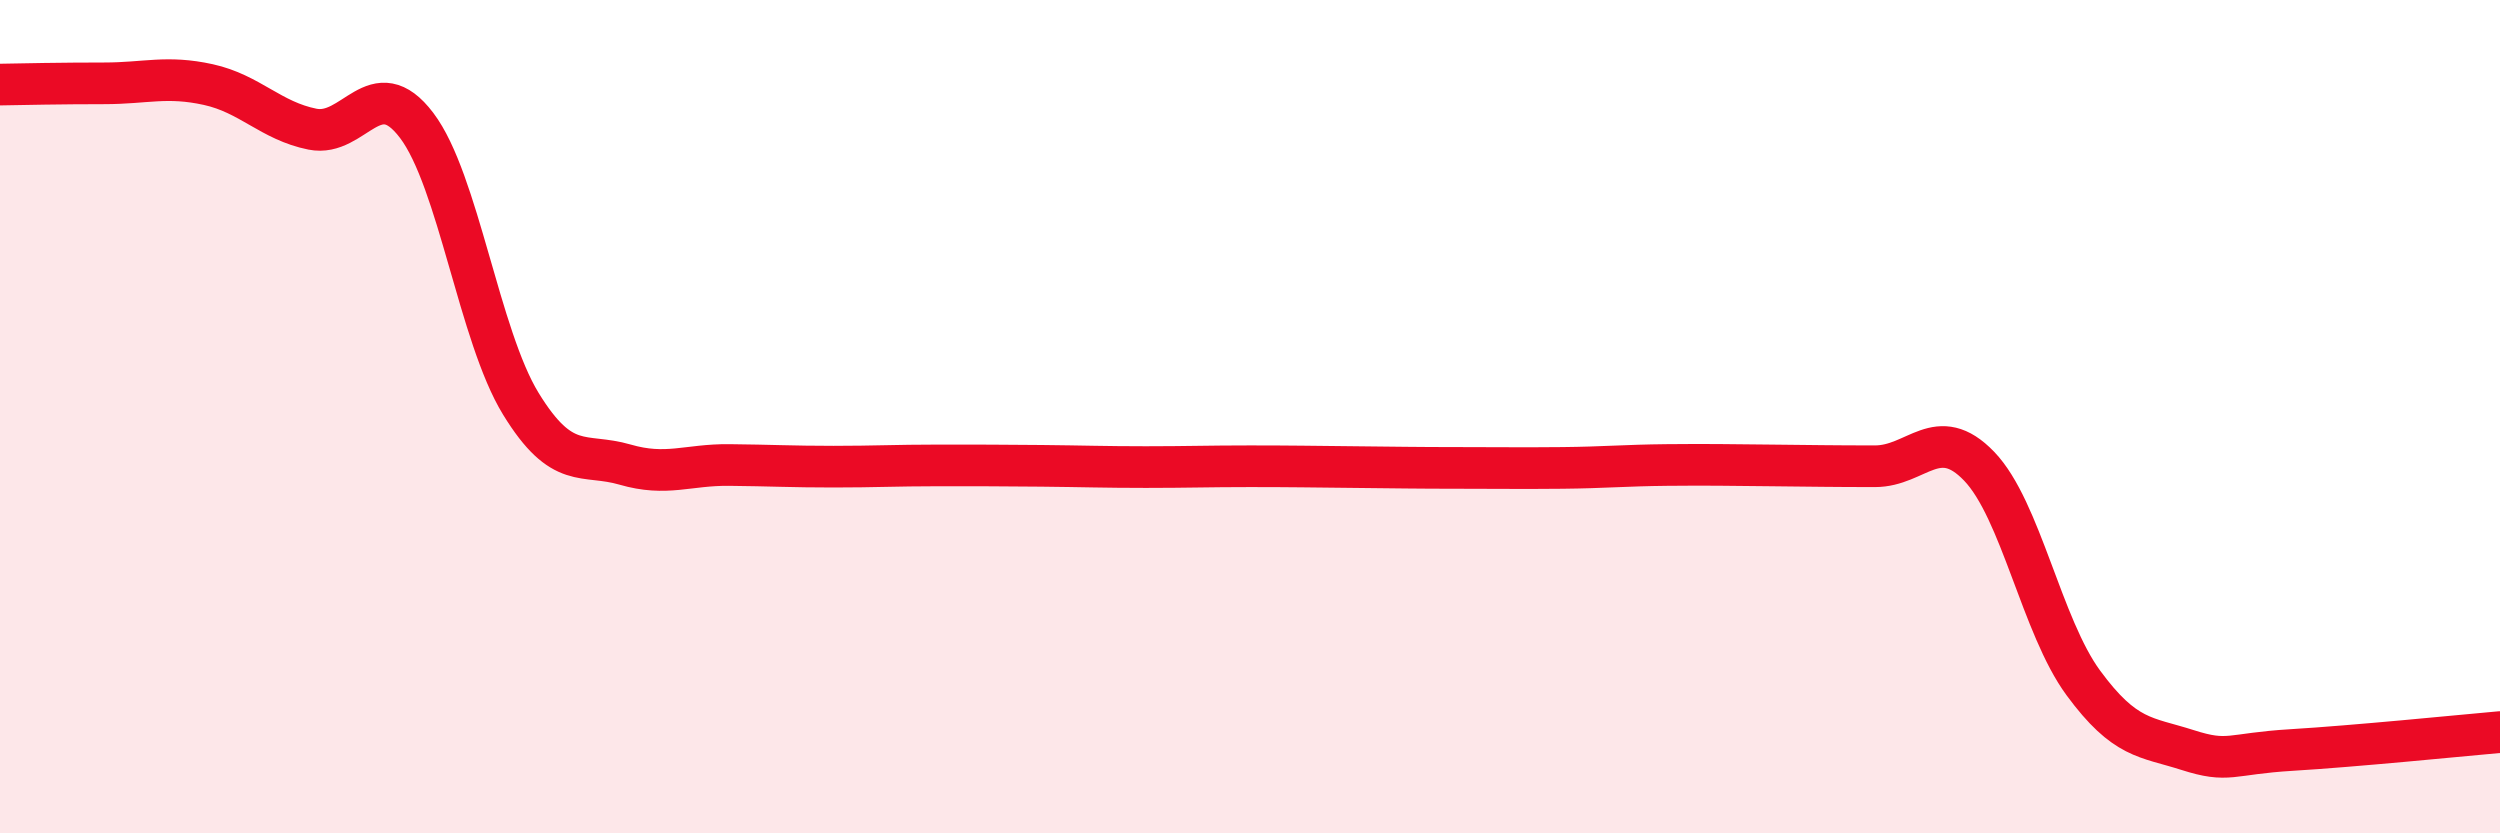
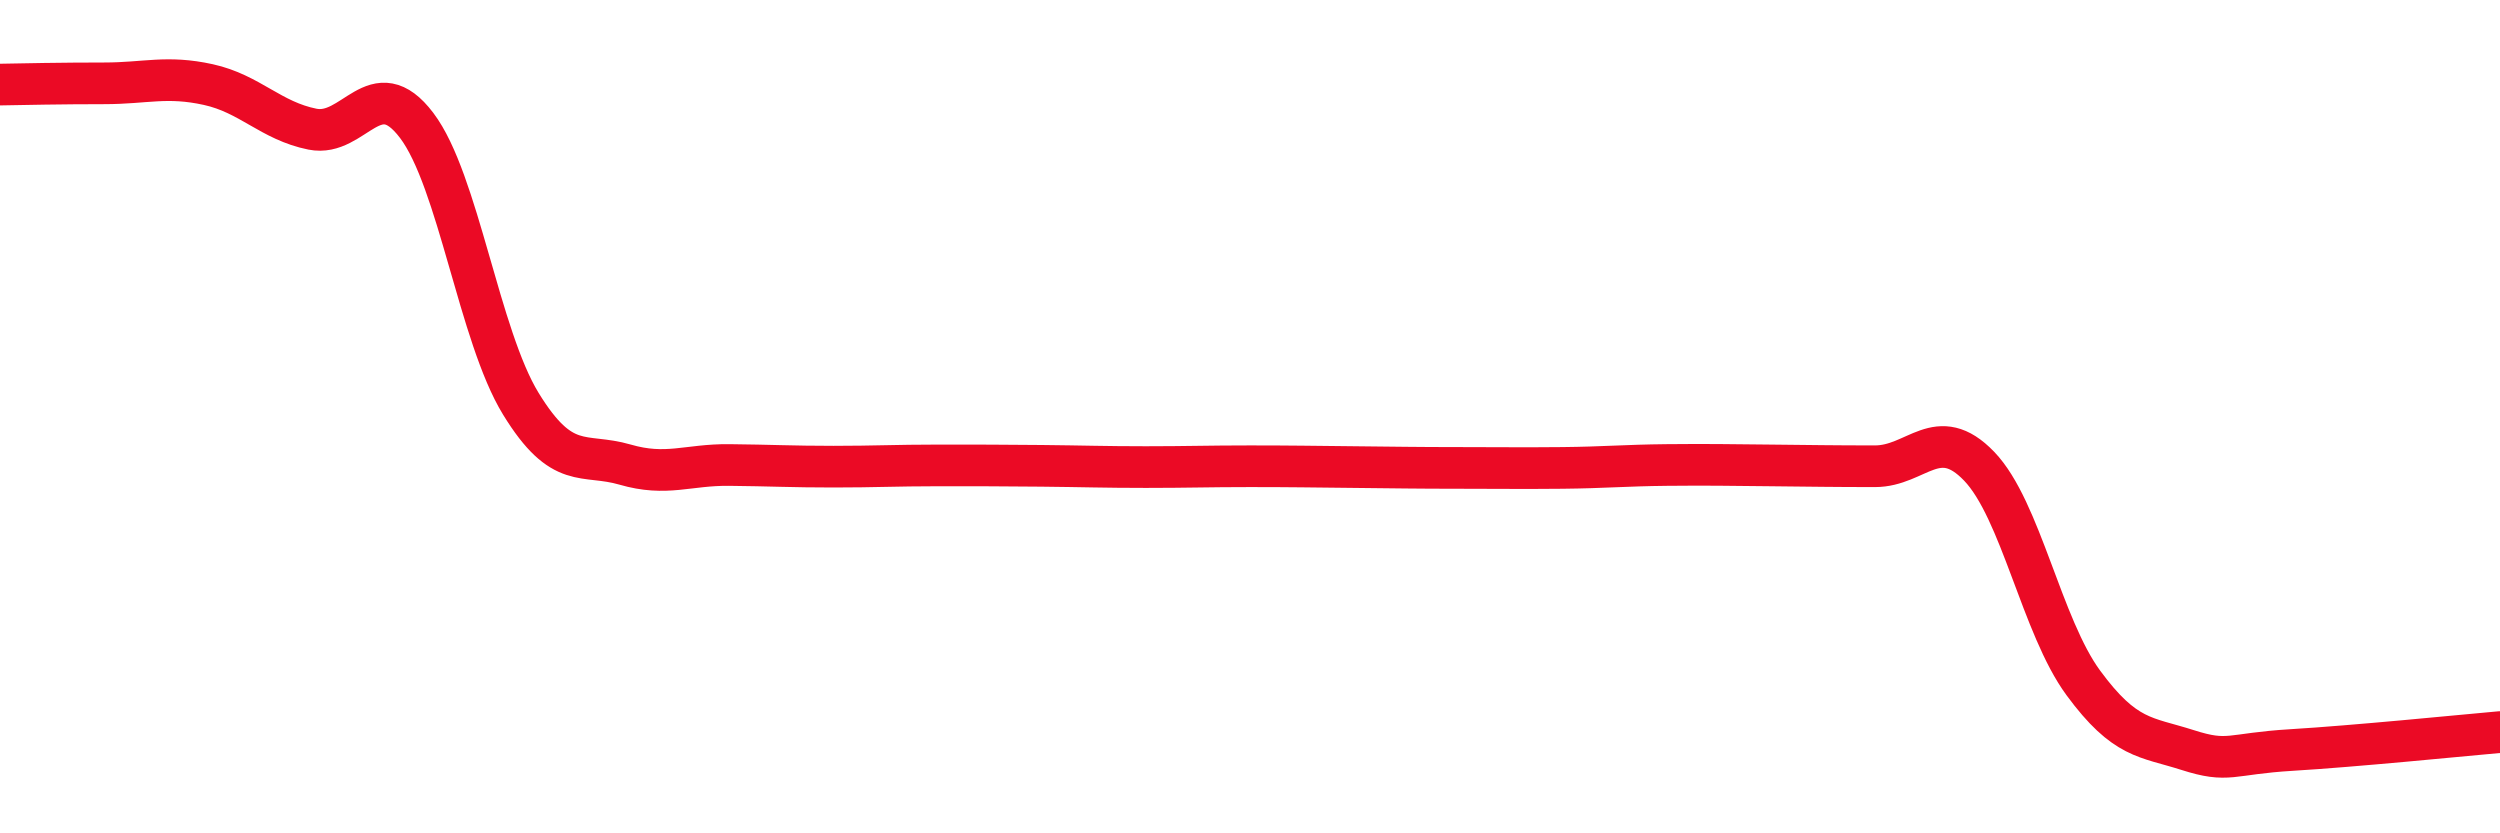
<svg xmlns="http://www.w3.org/2000/svg" width="60" height="20" viewBox="0 0 60 20">
-   <path d="M 0,2.03 C 0.5,2.02 1.5,2 2.5,2 C 3.5,2 4,1.81 5,2.03 C 6,2.25 6.5,2.9 7.5,3.1 C 8.5,3.3 9,1.69 10,3.01 C 11,4.33 11.5,8.06 12.5,9.69 C 13.5,11.32 14,10.86 15,11.15 C 16,11.44 16.5,11.15 17.5,11.16 C 18.5,11.17 19,11.2 20,11.2 C 21,11.2 21.5,11.17 22.5,11.17 C 23.5,11.17 24,11.17 25,11.18 C 26,11.19 26.5,11.21 27.5,11.21 C 28.5,11.21 29,11.19 30,11.19 C 31,11.19 31.5,11.2 32.5,11.21 C 33.5,11.22 34,11.23 35,11.23 C 36,11.23 36.5,11.24 37.5,11.23 C 38.5,11.22 39,11.17 40,11.16 C 41,11.15 41.5,11.16 42.5,11.17 C 43.5,11.18 44,11.19 45,11.19 C 46,11.19 46.5,10.15 47.5,11.19 C 48.5,12.23 49,15.03 50,16.39 C 51,17.75 51.5,17.68 52.5,18 C 53.5,18.32 53.5,18.09 55,18 C 56.5,17.91 59,17.66 60,17.57L60 20L0 20Z" fill="#EB0A25" opacity="0.1" stroke-linecap="round" stroke-linejoin="round" />
  <path d="M 0,2.03 C 0.5,2.02 1.5,2 2.5,2 C 3.5,2 4,1.81 5,2.03 C 6,2.25 6.5,2.9 7.5,3.1 C 8.5,3.3 9,1.69 10,3.01 C 11,4.33 11.5,8.06 12.5,9.69 C 13.5,11.32 14,10.86 15,11.15 C 16,11.44 16.5,11.15 17.5,11.16 C 18.5,11.17 19,11.2 20,11.2 C 21,11.2 21.5,11.17 22.5,11.17 C 23.5,11.17 24,11.17 25,11.18 C 26,11.19 26.5,11.21 27.5,11.21 C 28.5,11.21 29,11.19 30,11.19 C 31,11.19 31.5,11.2 32.5,11.21 C 33.5,11.22 34,11.23 35,11.23 C 36,11.23 36.5,11.24 37.5,11.23 C 38.5,11.22 39,11.17 40,11.16 C 41,11.15 41.5,11.16 42.5,11.17 C 43.5,11.18 44,11.19 45,11.19 C 46,11.19 46.5,10.15 47.5,11.19 C 48.5,12.23 49,15.03 50,16.39 C 51,17.75 51.5,17.68 52.5,18 C 53.5,18.32 53.5,18.09 55,18 C 56.5,17.91 59,17.66 60,17.57" stroke="#EB0A25" stroke-width="1" fill="none" stroke-linecap="round" stroke-linejoin="round" />
</svg>